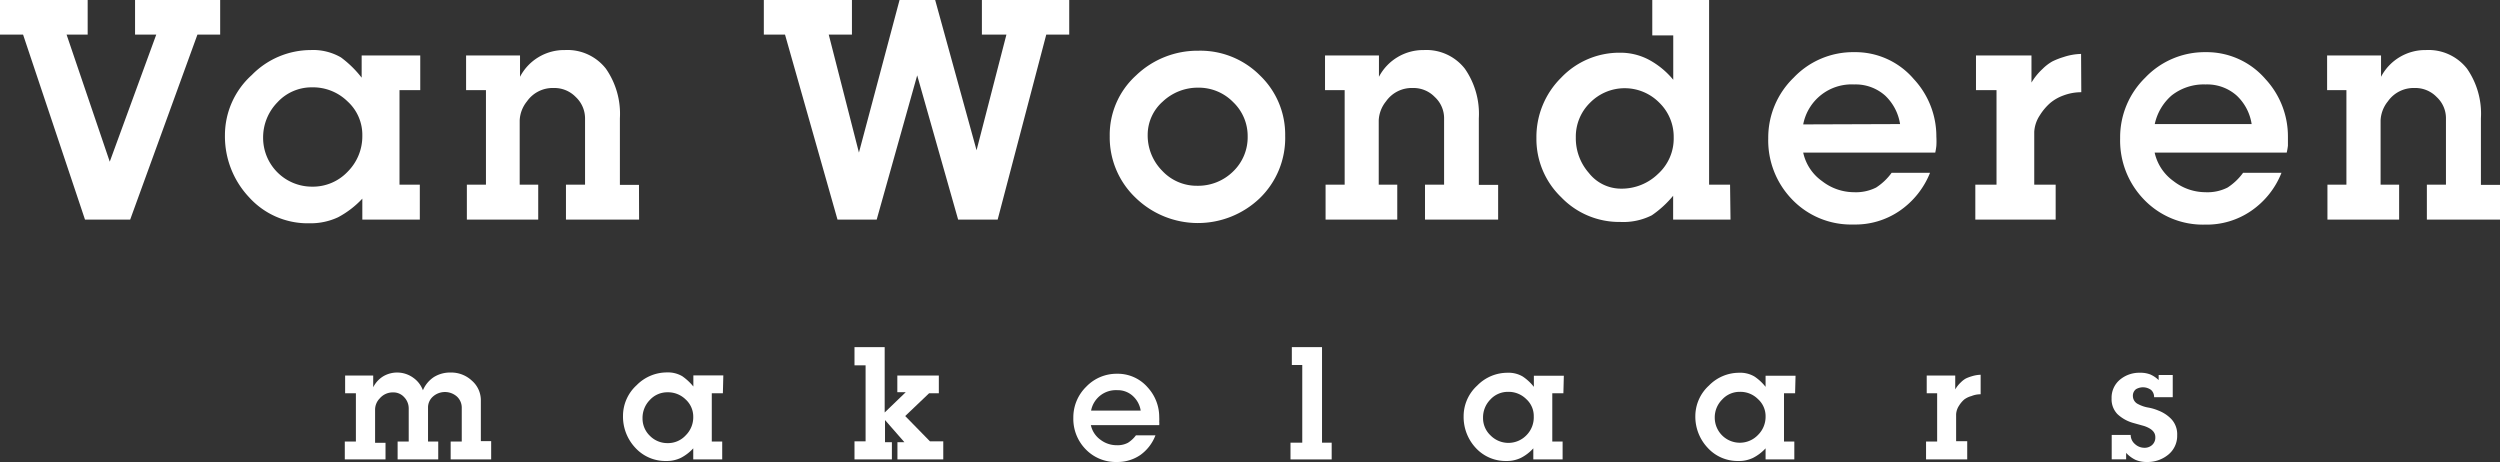
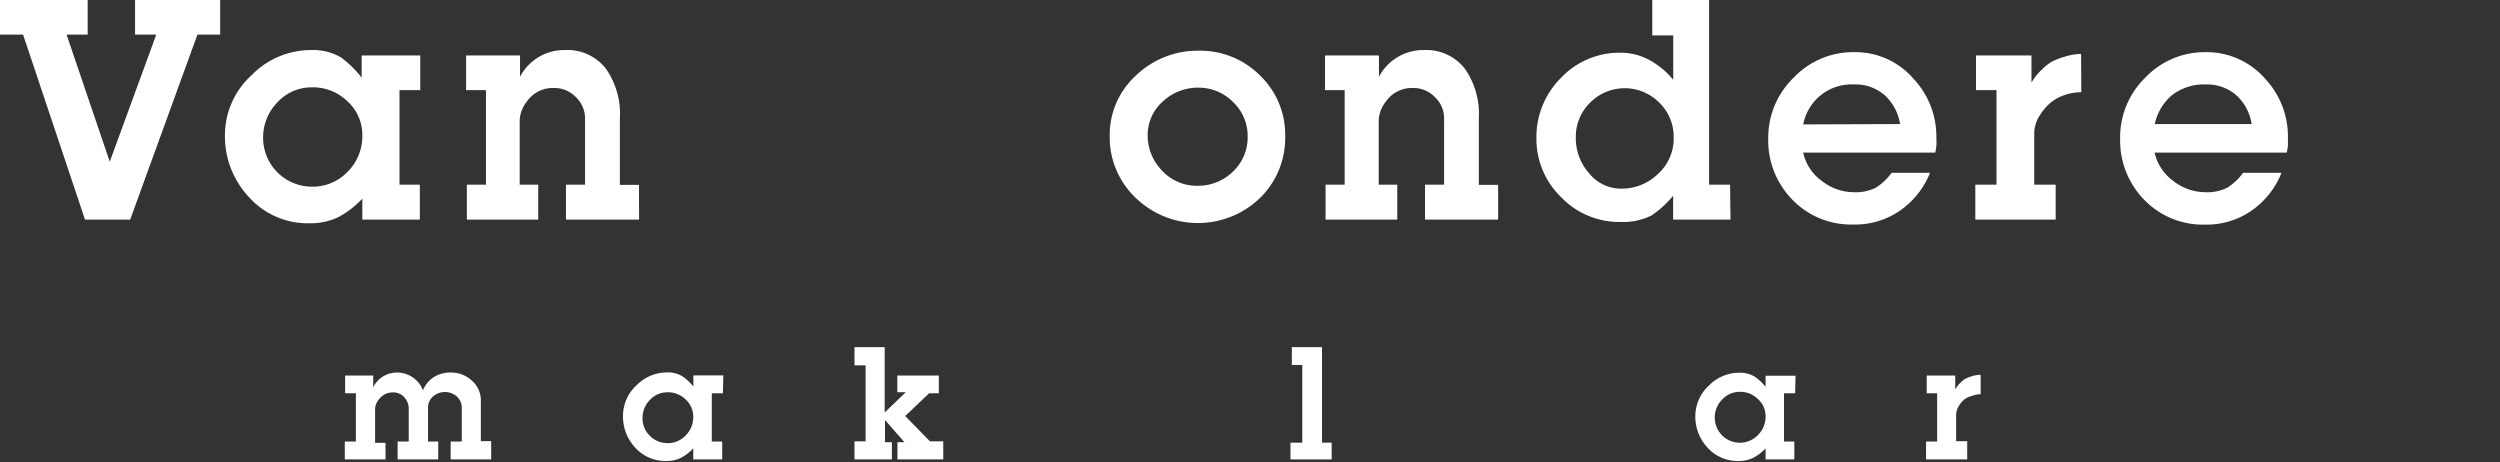
<svg xmlns="http://www.w3.org/2000/svg" viewBox="0 0 225.28 41.63">
  <rect x="0" y="0" width="225.28" height="41.63" fill="#333333" stroke="none" />
  <defs>
    <style>.cls-1{fill:#fff;}</style>
  </defs>
  <g id="Laag_2" data-name="Laag 2">
    <g id="Laag_1-2" data-name="Laag 1">
      <path class="cls-1" d="M19.84,3.12H17.79L11.73,19.79H7.66L2.08,3.12H0V0H7.9V3.12H6L9.89,14.57,14.08,3.12H12.17V0h7.67Z" />
      <path class="cls-1" d="M37.87,8.12H36v8.52h1.83v3.15H32.65V17.9a8.28,8.28,0,0,1-2.19,1.68,5.83,5.83,0,0,1-2.58.54,7.11,7.11,0,0,1-5.43-2.34,8,8,0,0,1-2.18-5.61,7.29,7.29,0,0,1,2.42-5.41A7.46,7.46,0,0,1,28,4.51a5,5,0,0,1,2.72.66A9.56,9.56,0,0,1,32.59,7V5h5.28Zm-5.22,4.1a4.07,4.07,0,0,0-1.33-3.08,4.45,4.45,0,0,0-3.19-1.27A4.19,4.19,0,0,0,25,9.22a4.53,4.53,0,0,0-1.29,3.22,4.4,4.4,0,0,0,4.42,4.38,4.31,4.31,0,0,0,3.2-1.35A4.51,4.51,0,0,0,32.65,12.22Z" />
      <path class="cls-1" d="M57.59,19.79H51V16.64h1.72V10.7a2.64,2.64,0,0,0-.83-1.95,2.68,2.68,0,0,0-2-.82,2.83,2.83,0,0,0-2.4,1.2,2.93,2.93,0,0,0-.66,1.71v5.8h1.67v3.15H42.07V16.64h1.72V8.12H42V5h4.86V6.92a4.49,4.49,0,0,1,4.05-2.41,4.4,4.4,0,0,1,3.69,1.68,7.11,7.11,0,0,1,1.26,4.47v6h1.72Z" />
-       <path class="cls-1" d="M96.35,3.12H94.28L89.9,19.79H86.34l-3.69-13L79,19.79H75.47L70.74,3.12H68.83V0h7.94V3.12H74.68L77.4,13.75,81.06,0h3.21L88,13.54,90.69,3.12H88.48V0h7.87Z" />
      <path class="cls-1" d="M115.81,12.24a7.55,7.55,0,0,1-2.3,5.63,8.06,8.06,0,0,1-11.2-.07A7.5,7.5,0,0,1,100,12.27a7.22,7.22,0,0,1,2.37-5.47A8,8,0,0,1,108,4.57a7.58,7.58,0,0,1,5.54,2.23A7.37,7.37,0,0,1,115.81,12.24Zm-3.38.07a4.22,4.22,0,0,0-1.31-3.11A4.33,4.33,0,0,0,108,7.9a4.6,4.6,0,0,0-3.22,1.25,4,4,0,0,0-1.36,3,4.52,4.52,0,0,0,1.31,3.24,4.24,4.24,0,0,0,3.16,1.35,4.49,4.49,0,0,0,3.24-1.3A4.27,4.27,0,0,0,112.43,12.31Z" />
      <path class="cls-1" d="M135,19.79h-6.59V16.64h1.72V10.7a2.6,2.6,0,0,0-.83-1.95,2.67,2.67,0,0,0-2-.82,2.83,2.83,0,0,0-2.4,1.2,2.93,2.93,0,0,0-.66,1.71v5.8h1.67v3.15h-6.46V16.64h1.72V8.12H119.4V5h4.86V6.92a4.51,4.51,0,0,1,4.06-2.41A4.4,4.4,0,0,1,132,6.19a7.11,7.11,0,0,1,1.26,4.47v6H135Z" />
      <path class="cls-1" d="M155.94,19.79h-5.17V17.64a9.25,9.25,0,0,1-1.92,1.76A5.7,5.7,0,0,1,146,20a7.24,7.24,0,0,1-5.32-2.23,7.28,7.28,0,0,1-2.23-5.34A7.51,7.51,0,0,1,140.68,7,7.24,7.24,0,0,1,146,4.75a5.47,5.47,0,0,1,2.56.62,7.33,7.33,0,0,1,2.22,1.82v-4h-1.89V0h5.12V16.64h1.89Zm-5.12-7.41a4.28,4.28,0,0,0-1.29-3.12,4.38,4.38,0,0,0-6.25,0A4.27,4.27,0,0,0,142,12.39a4.73,4.73,0,0,0,1.18,3.2A3.68,3.68,0,0,0,146.07,17a4.7,4.7,0,0,0,3.34-1.33A4.3,4.3,0,0,0,150.82,12.38Z" />
      <path class="cls-1" d="M174.49,12.33a7.13,7.13,0,0,1,0,.8,5.16,5.16,0,0,1-.1.62h-11.9a4.25,4.25,0,0,0,1.7,2.57,4.7,4.7,0,0,0,2.87,1,4.05,4.05,0,0,0,2-.42,5.26,5.26,0,0,0,1.4-1.33h3.46A7.56,7.56,0,0,1,171.18,19,7.06,7.06,0,0,1,167,20.23a7.35,7.35,0,0,1-5.55-2.3,7.63,7.63,0,0,1-2.11-5.47A7.51,7.51,0,0,1,161.63,7a7.38,7.38,0,0,1,5.45-2.3,6.92,6.92,0,0,1,5.37,2.42A7.58,7.58,0,0,1,174.49,12.33Zm-3.27-1.15a4.49,4.49,0,0,0-1.35-2.57,4,4,0,0,0-2.79-1,4.44,4.44,0,0,0-4.59,3.6Z" />
      <path class="cls-1" d="M187.55,8.31a4.57,4.57,0,0,0-1.63.3,3.93,3.93,0,0,0-1.17.67,4.94,4.94,0,0,0-.93,1.1,3,3,0,0,0-.51,1.5v4.76h1.93v3.15H178V16.64h1.91V8.12h-1.85V5h5V7.44a5.49,5.49,0,0,1,1-1.23,4.11,4.11,0,0,1,.89-.68,6.7,6.7,0,0,1,1-.39,5.38,5.38,0,0,1,1.58-.28Z" />
      <path class="cls-1" d="M206.17,12.33c0,.38,0,.65,0,.8a5.52,5.52,0,0,1-.11.62h-11.9a4.29,4.29,0,0,0,1.7,2.57,4.7,4.7,0,0,0,2.87,1,4,4,0,0,0,2-.42,5.26,5.26,0,0,0,1.4-1.33h3.46A7.49,7.49,0,0,1,202.86,19a7.06,7.06,0,0,1-4.15,1.24,7.35,7.35,0,0,1-5.55-2.3,7.63,7.63,0,0,1-2.11-5.47A7.51,7.51,0,0,1,193.31,7a7.39,7.39,0,0,1,5.45-2.3,7,7,0,0,1,5.38,2.42A7.61,7.61,0,0,1,206.17,12.33Zm-3.27-1.15a4.43,4.43,0,0,0-1.35-2.57,4,4,0,0,0-2.79-1,4.68,4.68,0,0,0-3.08,1,4.73,4.73,0,0,0-1.51,2.57Z" />
-       <path class="cls-1" d="M225.28,19.79h-6.59V16.64h1.72V10.7a2.6,2.6,0,0,0-.83-1.95,2.67,2.67,0,0,0-2-.82,2.83,2.83,0,0,0-2.4,1.2,2.93,2.93,0,0,0-.66,1.71v5.8h1.67v3.15h-6.46V16.64h1.71V8.12H209.7V5h4.86V6.92a4.5,4.5,0,0,1,4.05-2.41,4.41,4.41,0,0,1,3.7,1.68,7.11,7.11,0,0,1,1.25,4.47v6h1.72Z" />
      <path class="cls-1" d="M44.26,41.4H40.61V39.79h1V36.73a1.36,1.36,0,0,0-.44-1,1.63,1.63,0,0,0-2.15,0,1.31,1.31,0,0,0-.45,1v3.06h.92V41.4H35.83V39.79h1v-3a1.46,1.46,0,0,0-.41-1,1.3,1.3,0,0,0-1-.43,1.54,1.54,0,0,0-1.2.54,1.45,1.45,0,0,0-.42,1v3h.94V41.4H31.07V39.79h1V35.44H31.1v-1.6h2.53V34.9a2.43,2.43,0,0,1,.92-1,2.48,2.48,0,0,1,2.69.14,2.39,2.39,0,0,1,.87,1.13,2.66,2.66,0,0,1,1-1.2,2.77,2.77,0,0,1,1.51-.4,2.71,2.71,0,0,1,1.9.73,2.34,2.34,0,0,1,.81,1.81v3.64h.93Z" />
      <path class="cls-1" d="M65.14,35.44h-1v4.35h.94V41.4H62.47v-1a4,4,0,0,1-1.12.86,2.91,2.91,0,0,1-1.32.28,3.66,3.66,0,0,1-2.78-1.19,4.09,4.09,0,0,1-1.11-2.87,3.74,3.74,0,0,1,1.23-2.77,3.82,3.82,0,0,1,2.71-1.15,2.57,2.57,0,0,1,1.4.34,4.92,4.92,0,0,1,1,.93v-1h2.7Zm-2.67,2.09A2.09,2.09,0,0,0,61.79,36a2.26,2.26,0,0,0-1.63-.65,2.13,2.13,0,0,0-1.6.69,2.3,2.3,0,0,0-.66,1.65,2.16,2.16,0,0,0,.66,1.58,2.21,2.21,0,0,0,1.6.66,2.16,2.16,0,0,0,1.63-.7A2.29,2.29,0,0,0,62.47,37.53Z" />
      <path class="cls-1" d="M85,41.4H80.87V39.85h.63l-1.75-2v2h.62V41.4H77V39.77h1V32.92h-1V31.28h2.72v5.89l1.9-1.83h-.76v-1.5H84.6v1.6h-.88l-2.15,2.05,2.23,2.28H85Z" />
-       <path class="cls-1" d="M104.46,37.59a3.52,3.52,0,0,1,0,.41,1.4,1.4,0,0,1,0,.31H98.3a2.19,2.19,0,0,0,.87,1.32,2.41,2.41,0,0,0,1.47.49,2,2,0,0,0,1-.22,2.69,2.69,0,0,0,.72-.67h1.76A3.87,3.87,0,0,1,102.76,41a3.63,3.63,0,0,1-2.12.63,3.75,3.75,0,0,1-2.84-1.18,3.91,3.91,0,0,1-1.08-2.8,3.86,3.86,0,0,1,1.16-2.8,3.78,3.78,0,0,1,2.79-1.17,3.56,3.56,0,0,1,2.75,1.23A3.93,3.93,0,0,1,104.46,37.59ZM102.79,37a2.24,2.24,0,0,0-.7-1.31,2,2,0,0,0-1.42-.53A2.27,2.27,0,0,0,98.32,37Z" />
      <path class="cls-1" d="M120,41.4h-3.71V39.89h1.06v-7h-.94V31.28h2.72v8.61H120Z" />
-       <path class="cls-1" d="M140.88,35.44h-1v4.35h.93V41.4h-2.64v-1a3.87,3.87,0,0,1-1.12.86,2.91,2.91,0,0,1-1.32.28A3.64,3.64,0,0,1,133,40.38a4.09,4.09,0,0,1-1.11-2.87,3.74,3.74,0,0,1,1.23-2.77,3.8,3.8,0,0,1,2.71-1.15,2.53,2.53,0,0,1,1.39.34,4.41,4.41,0,0,1,1,.93v-1h2.7Zm-2.67,2.09a2.05,2.05,0,0,0-.68-1.57,2.25,2.25,0,0,0-1.63-.65,2.14,2.14,0,0,0-1.6.69,2.3,2.3,0,0,0-.66,1.65,2.13,2.13,0,0,0,.67,1.58,2.26,2.26,0,0,0,3.23,0A2.28,2.28,0,0,0,138.21,37.53Z" />
      <path class="cls-1" d="M161.76,35.44h-1v4.35h.93V41.4H159.1v-1a4,4,0,0,1-1.13.86,2.91,2.91,0,0,1-1.32.28,3.64,3.64,0,0,1-2.77-1.19,4.09,4.09,0,0,1-1.11-2.87A3.74,3.74,0,0,1,154,34.74a3.8,3.8,0,0,1,2.71-1.15,2.53,2.53,0,0,1,1.39.34,4.41,4.41,0,0,1,1,.93v-1h2.7Zm-2.66,2.09a2.06,2.06,0,0,0-.69-1.57,2.23,2.23,0,0,0-1.63-.65,2.12,2.12,0,0,0-1.59.69,2.27,2.27,0,0,0-.67,1.65,2.26,2.26,0,0,0,3.9,1.54A2.29,2.29,0,0,0,159.1,37.53Z" />
      <path class="cls-1" d="M178.48,35.53a2.12,2.12,0,0,0-.83.16A1.89,1.89,0,0,0,177,36a2.44,2.44,0,0,0-.47.56,1.56,1.56,0,0,0-.26.77v2.43h1V41.4h-3.71V39.79h1V35.44h-.94v-1.6h2.57v1.25a2.76,2.76,0,0,1,.5-.63,2.13,2.13,0,0,1,.45-.35,3.56,3.56,0,0,1,.53-.2,3,3,0,0,1,.81-.14Z" />
-       <path class="cls-1" d="M196.19,39.22a2.18,2.18,0,0,1-.84,1.78,2.93,2.93,0,0,1-1.91.63,2.48,2.48,0,0,1-1-.19,2.79,2.79,0,0,1-.85-.63v.58h-1.3v-2.2H192a1.08,1.08,0,0,0,.38.82,1.25,1.25,0,0,0,.84.34,1,1,0,0,0,.7-.24.89.89,0,0,0,.3-.72c0-.45-.33-.77-1-1l-1-.28a3.42,3.42,0,0,1-1.42-.8,1.92,1.92,0,0,1-.52-1.41,2.11,2.11,0,0,1,.78-1.71,2.72,2.72,0,0,1,1.8-.6,2.42,2.42,0,0,1,.9.15,2.53,2.53,0,0,1,.76.51v-.46h1.27v2h-1.68a.85.85,0,0,0-.27-.65,1.24,1.24,0,0,0-1.36-.07.73.73,0,0,0-.28.63.81.81,0,0,0,.48.72,3,3,0,0,0,.93.31,4.25,4.25,0,0,1,.92.28,3.19,3.19,0,0,1,1.13.75A2,2,0,0,1,196.19,39.22Z" />
    </g>
  </g>
</svg>